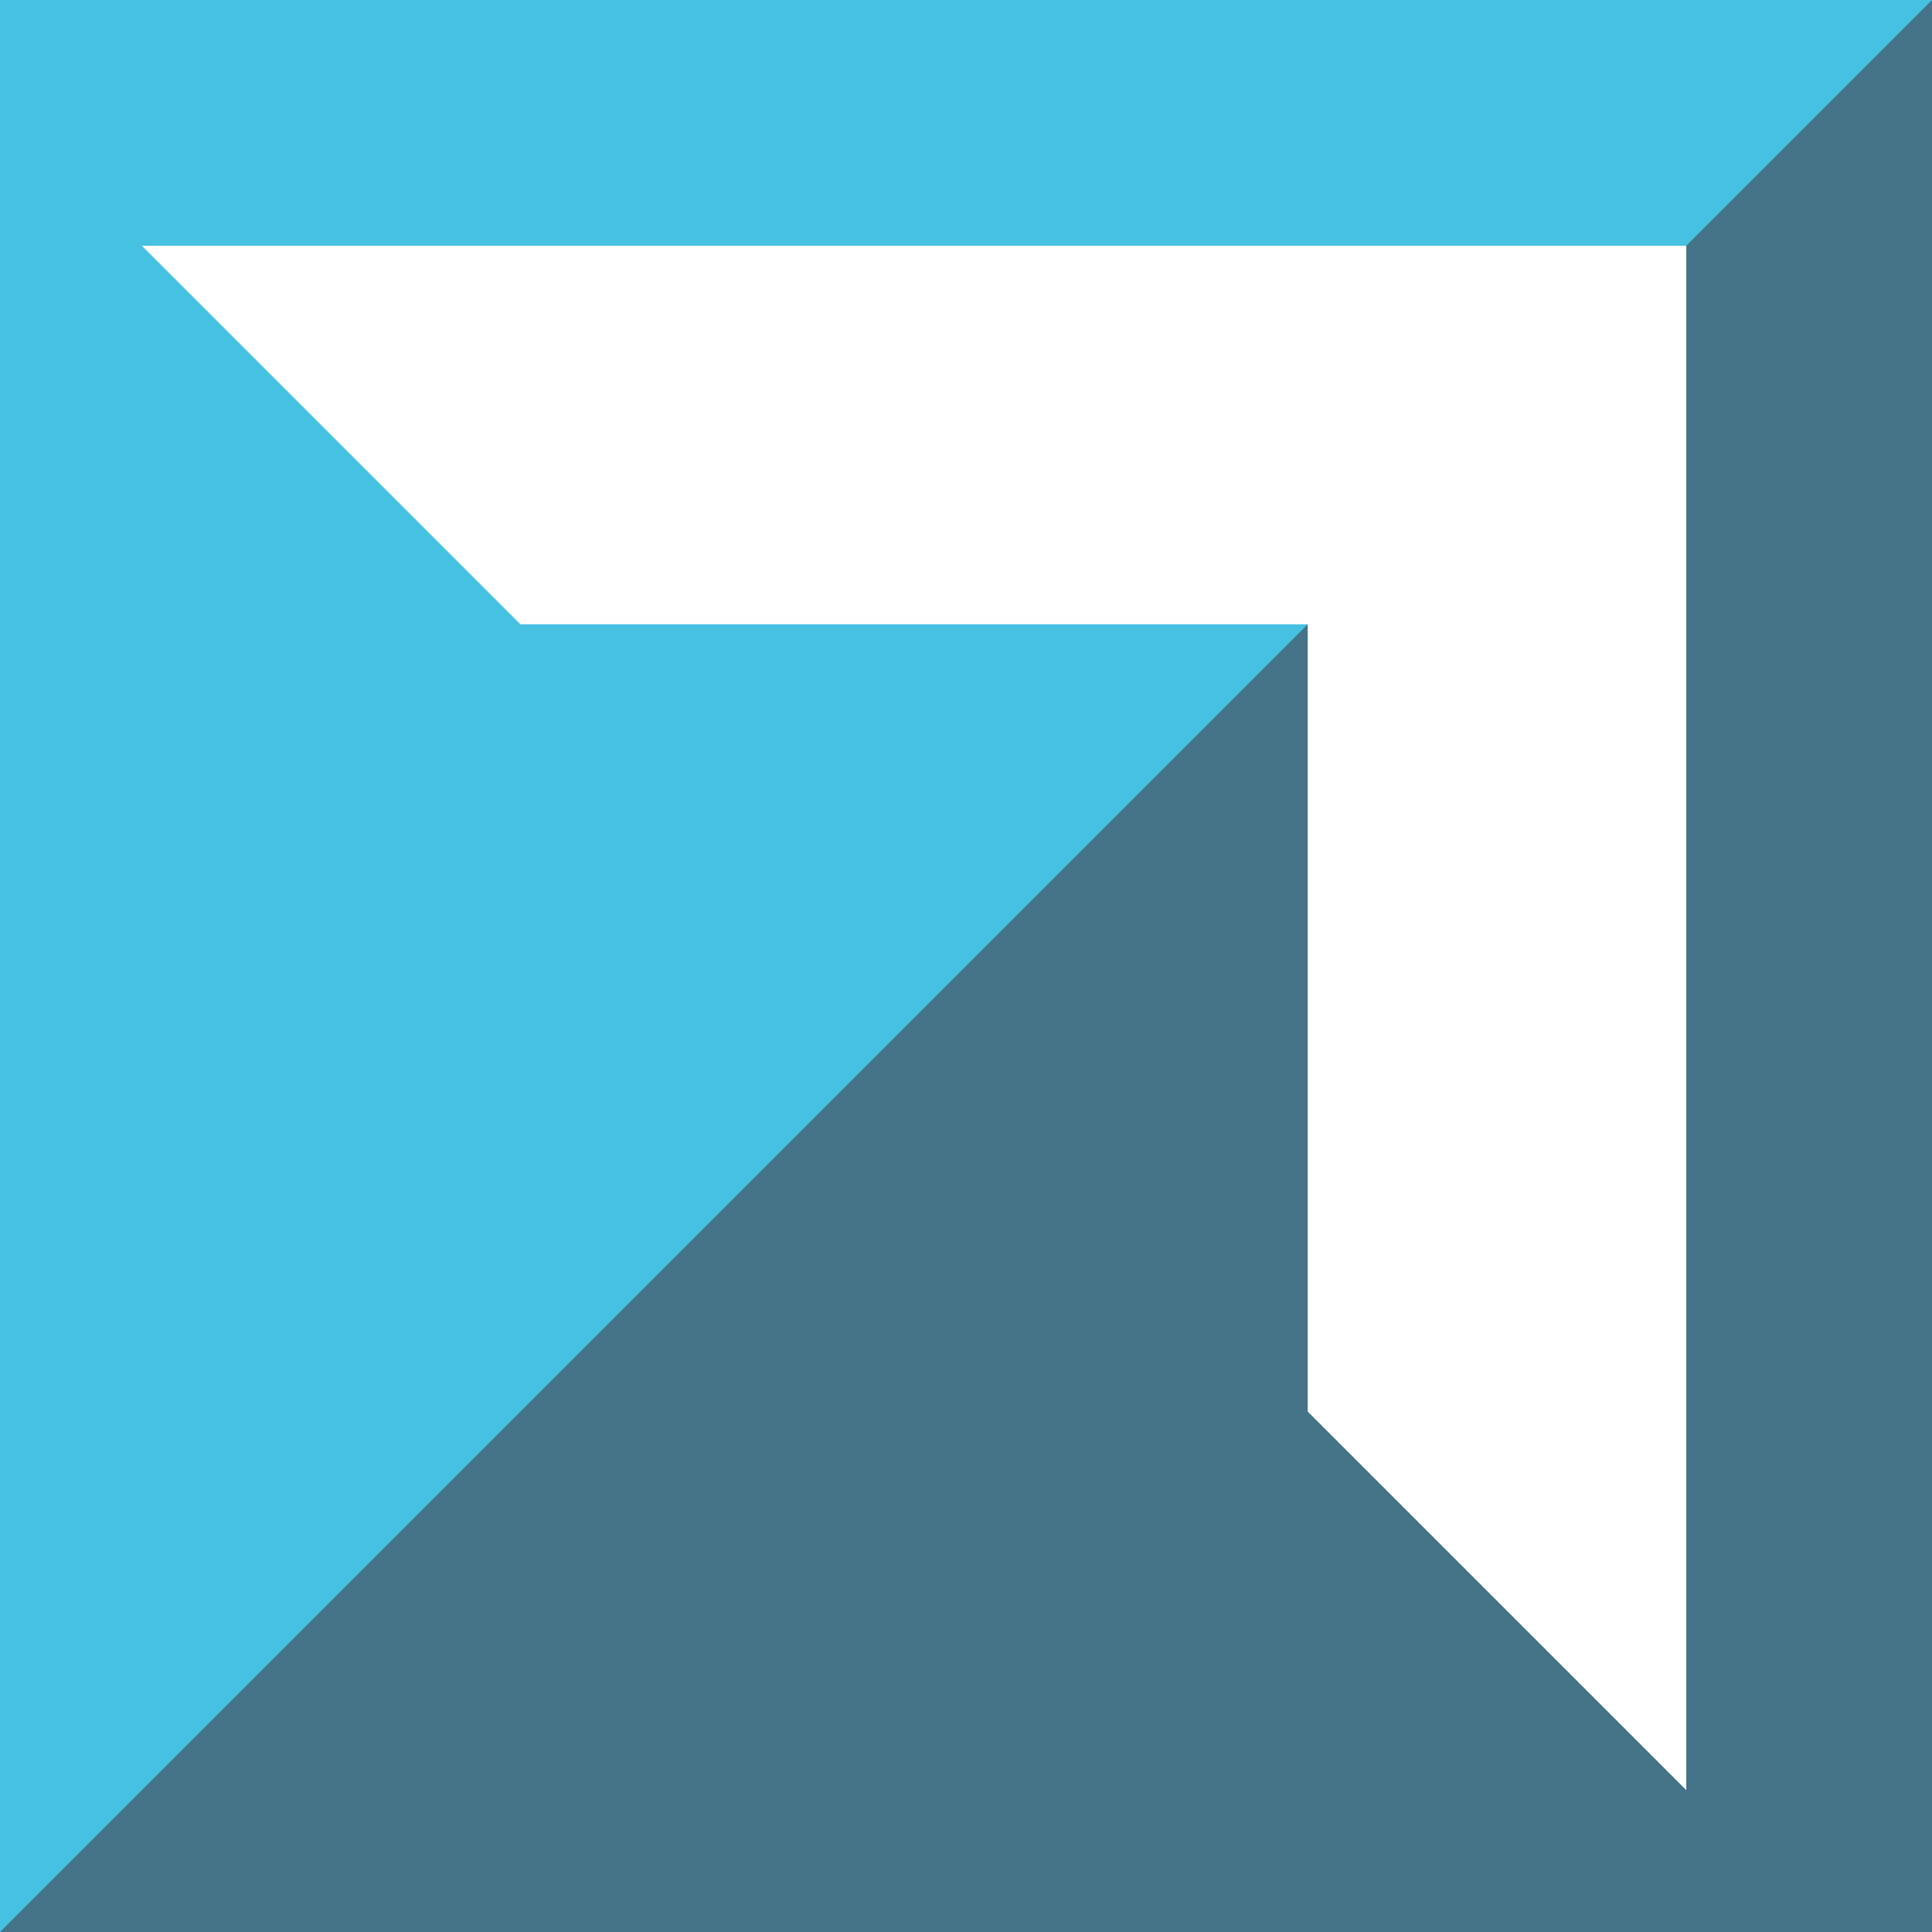
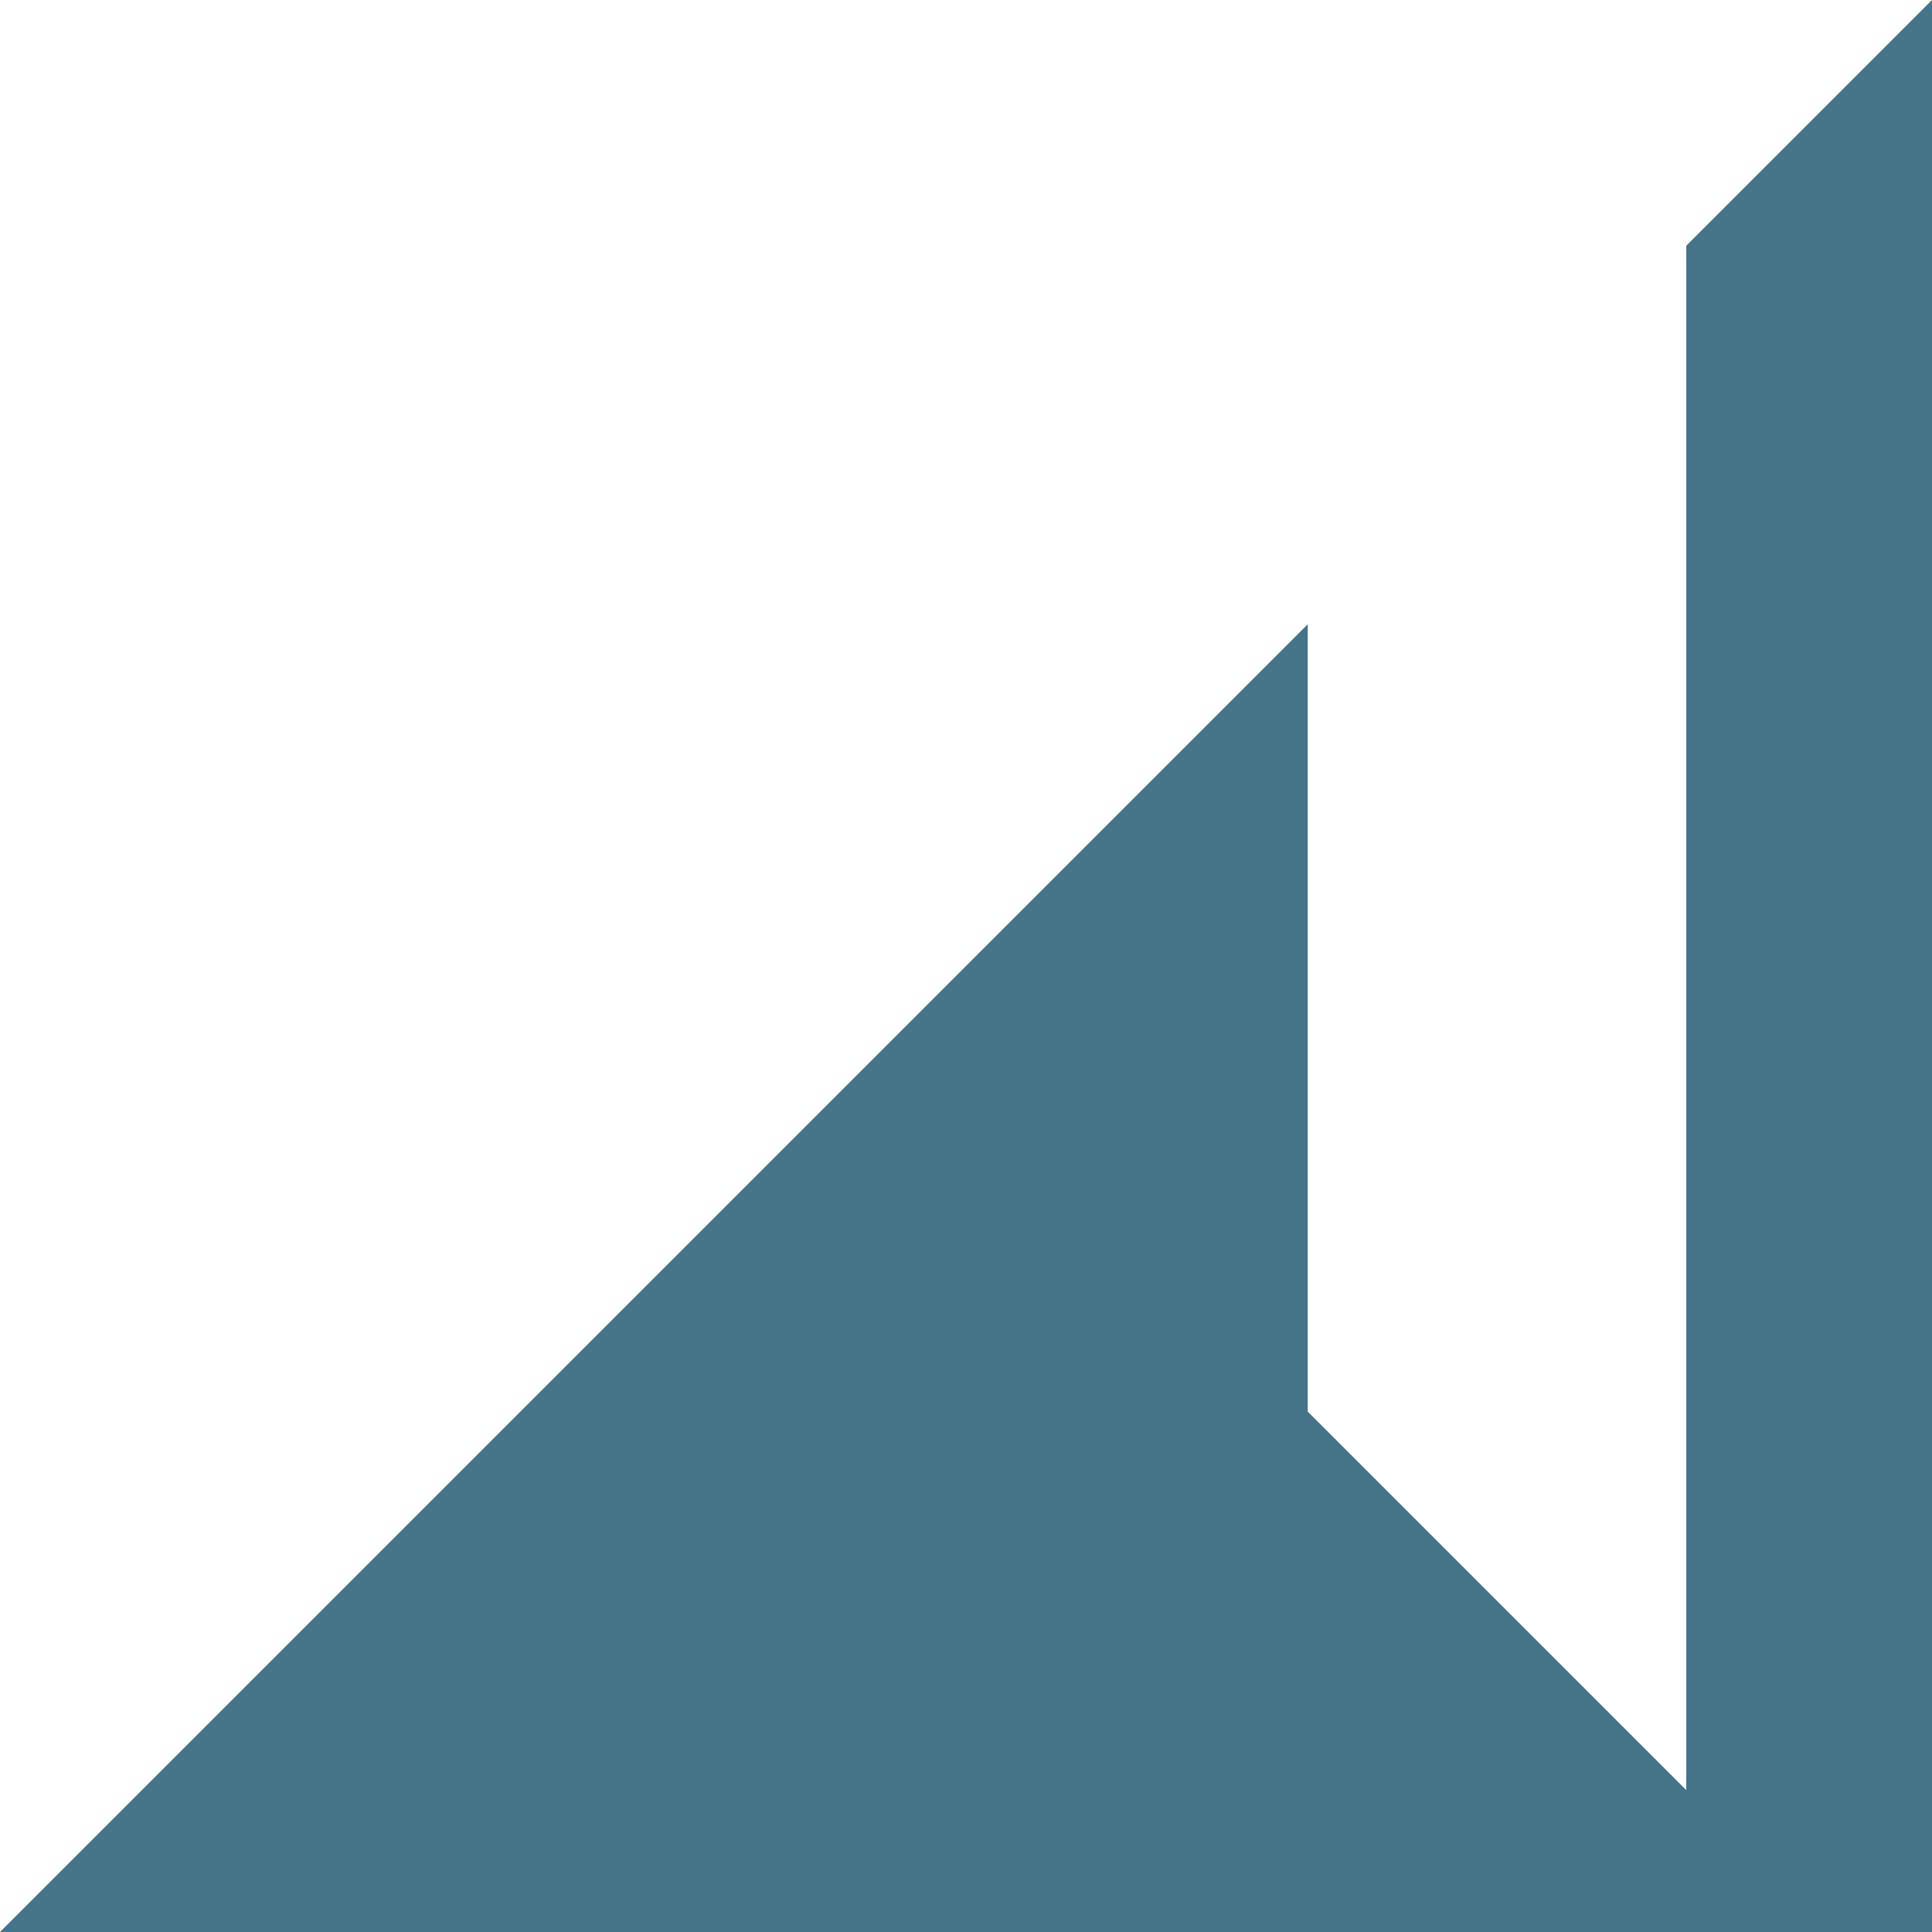
<svg xmlns="http://www.w3.org/2000/svg" id="Layer_1" viewBox="0 0 32 32">
  <defs>
    <style>.cls-1{fill:#fff;}.cls-2{fill:#457388;}.cls-3{fill:#46c1e1;}</style>
  </defs>
-   <rect class="cls-3" y="-.12" width="32.12" height="32.12" />
  <polygon class="cls-2" points="32.12 32 0 32 32.12 -.12 32.12 32" />
  <polygon class="cls-1" points="27.93 4.07 27.93 29.65 21.66 23.38 21.66 10.34 8.62 10.34 2.35 4.07 27.93 4.07" />
</svg>